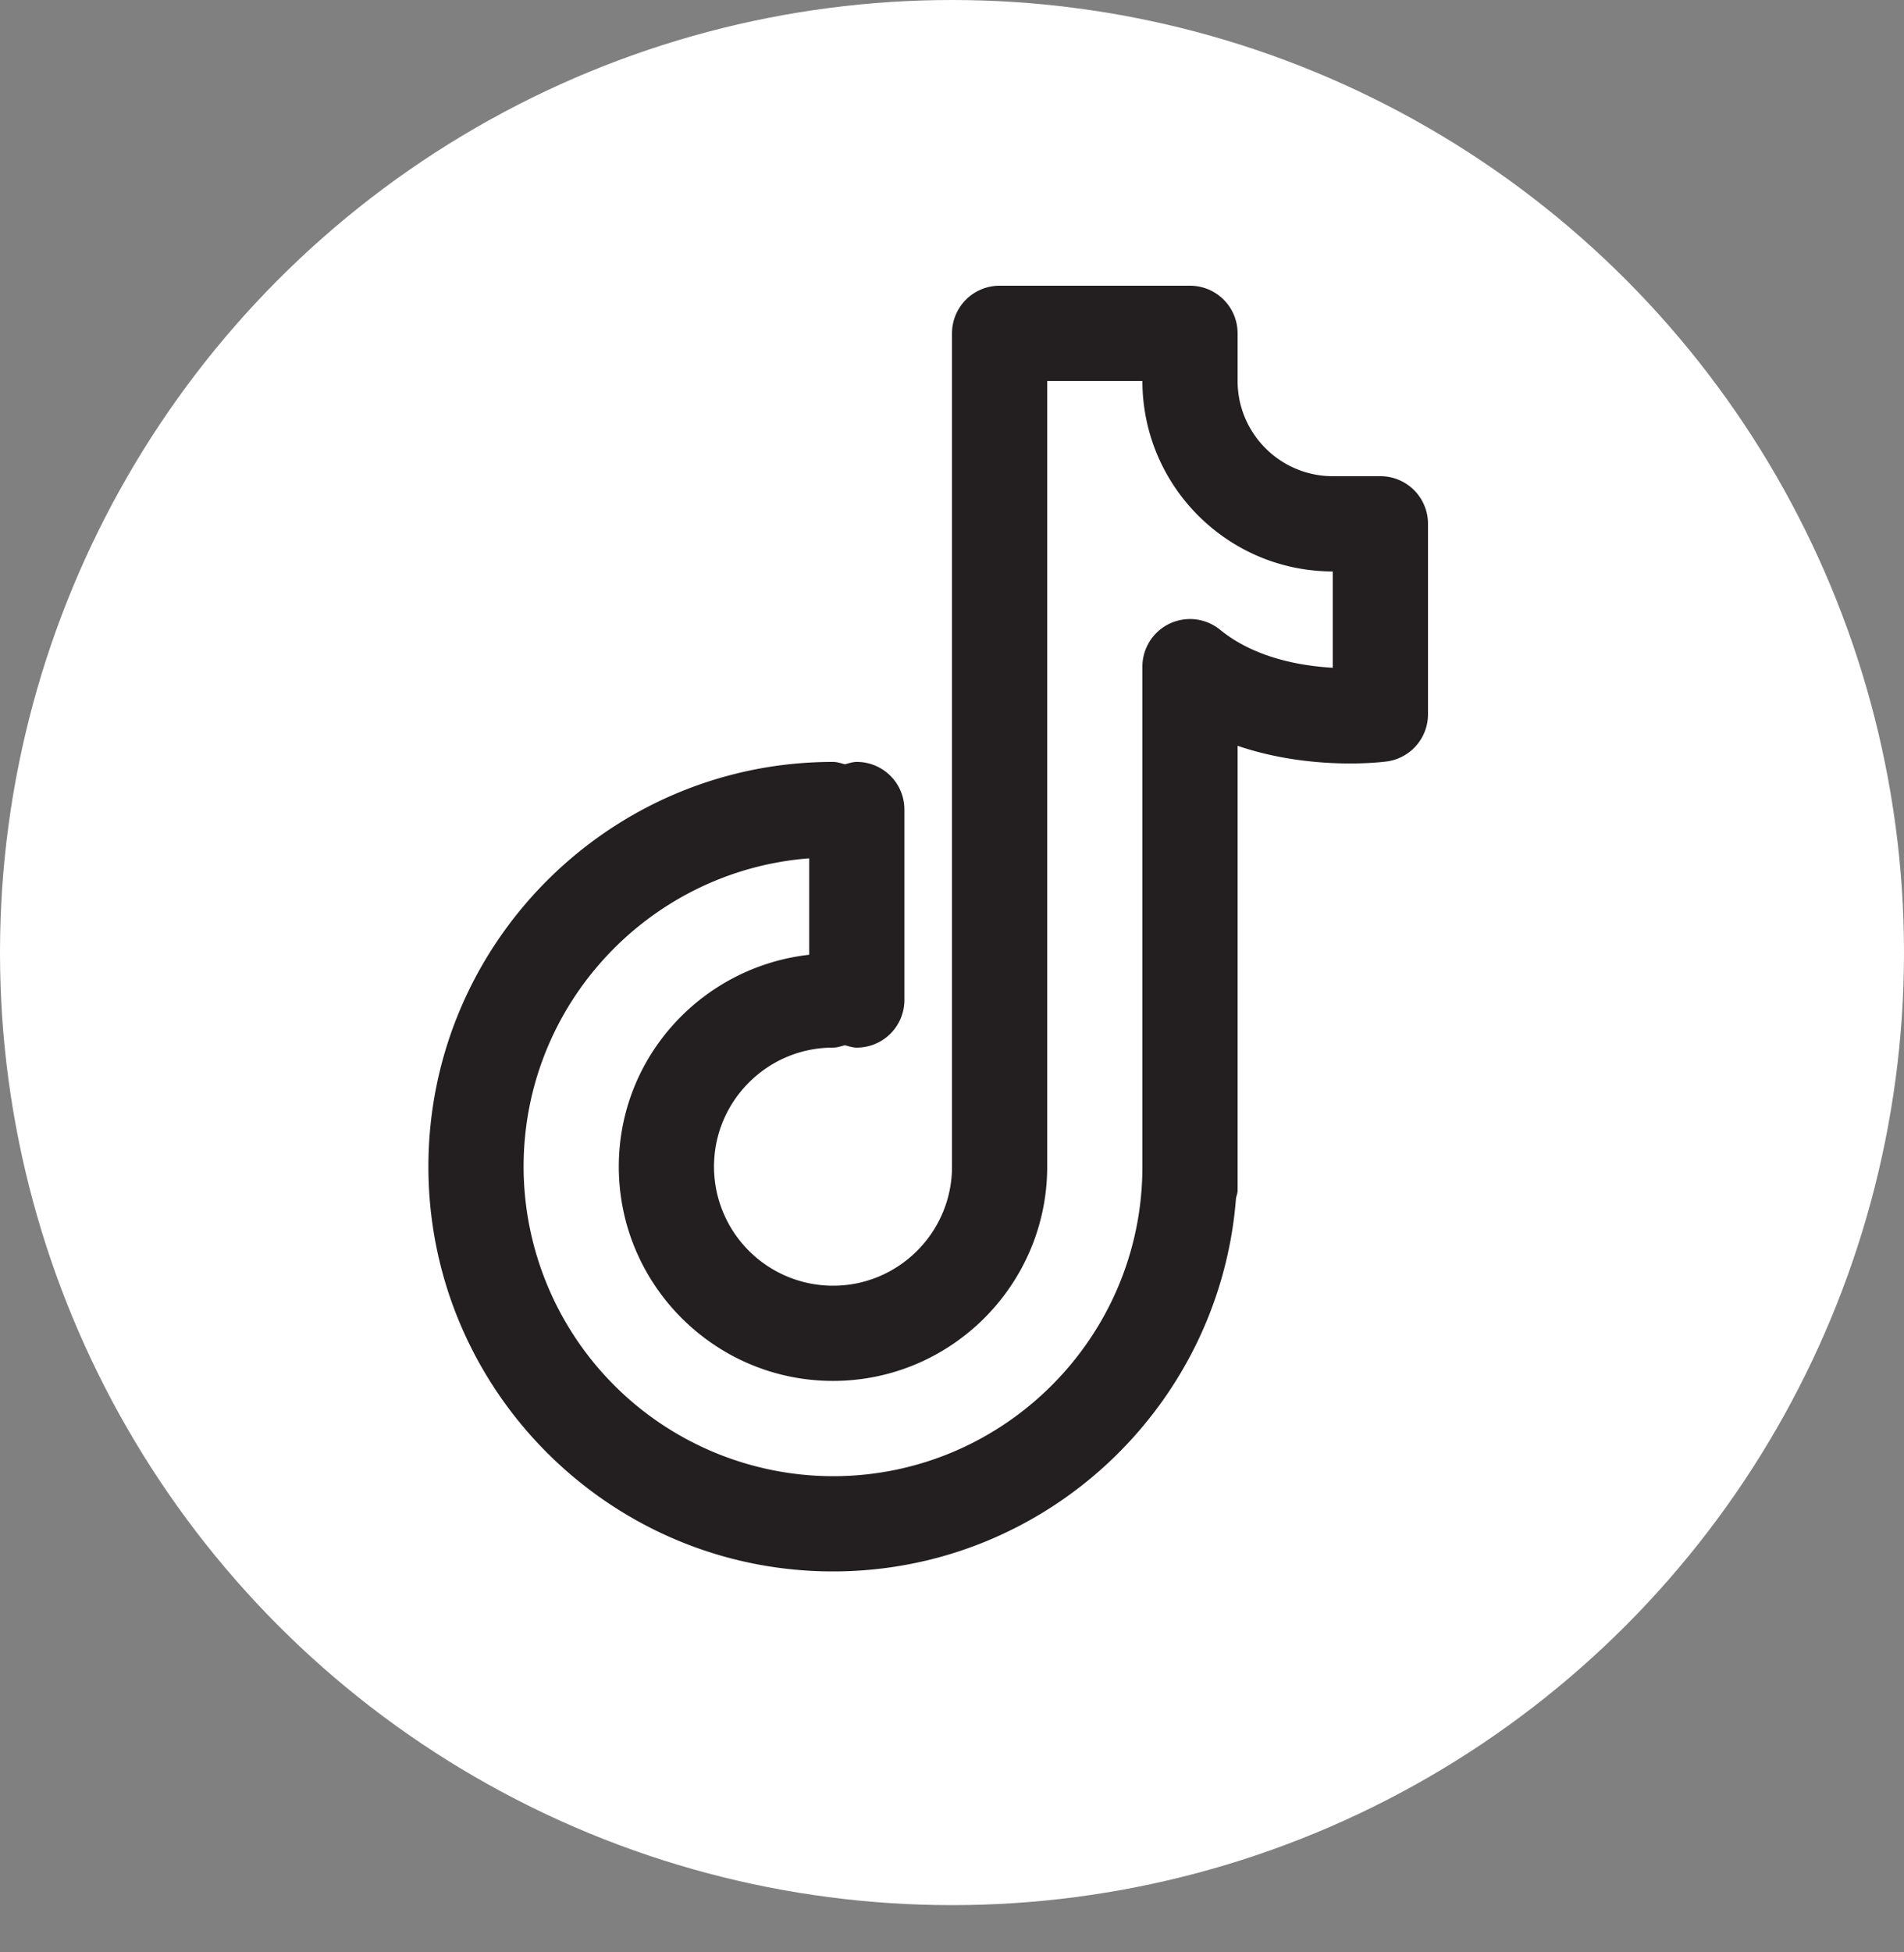
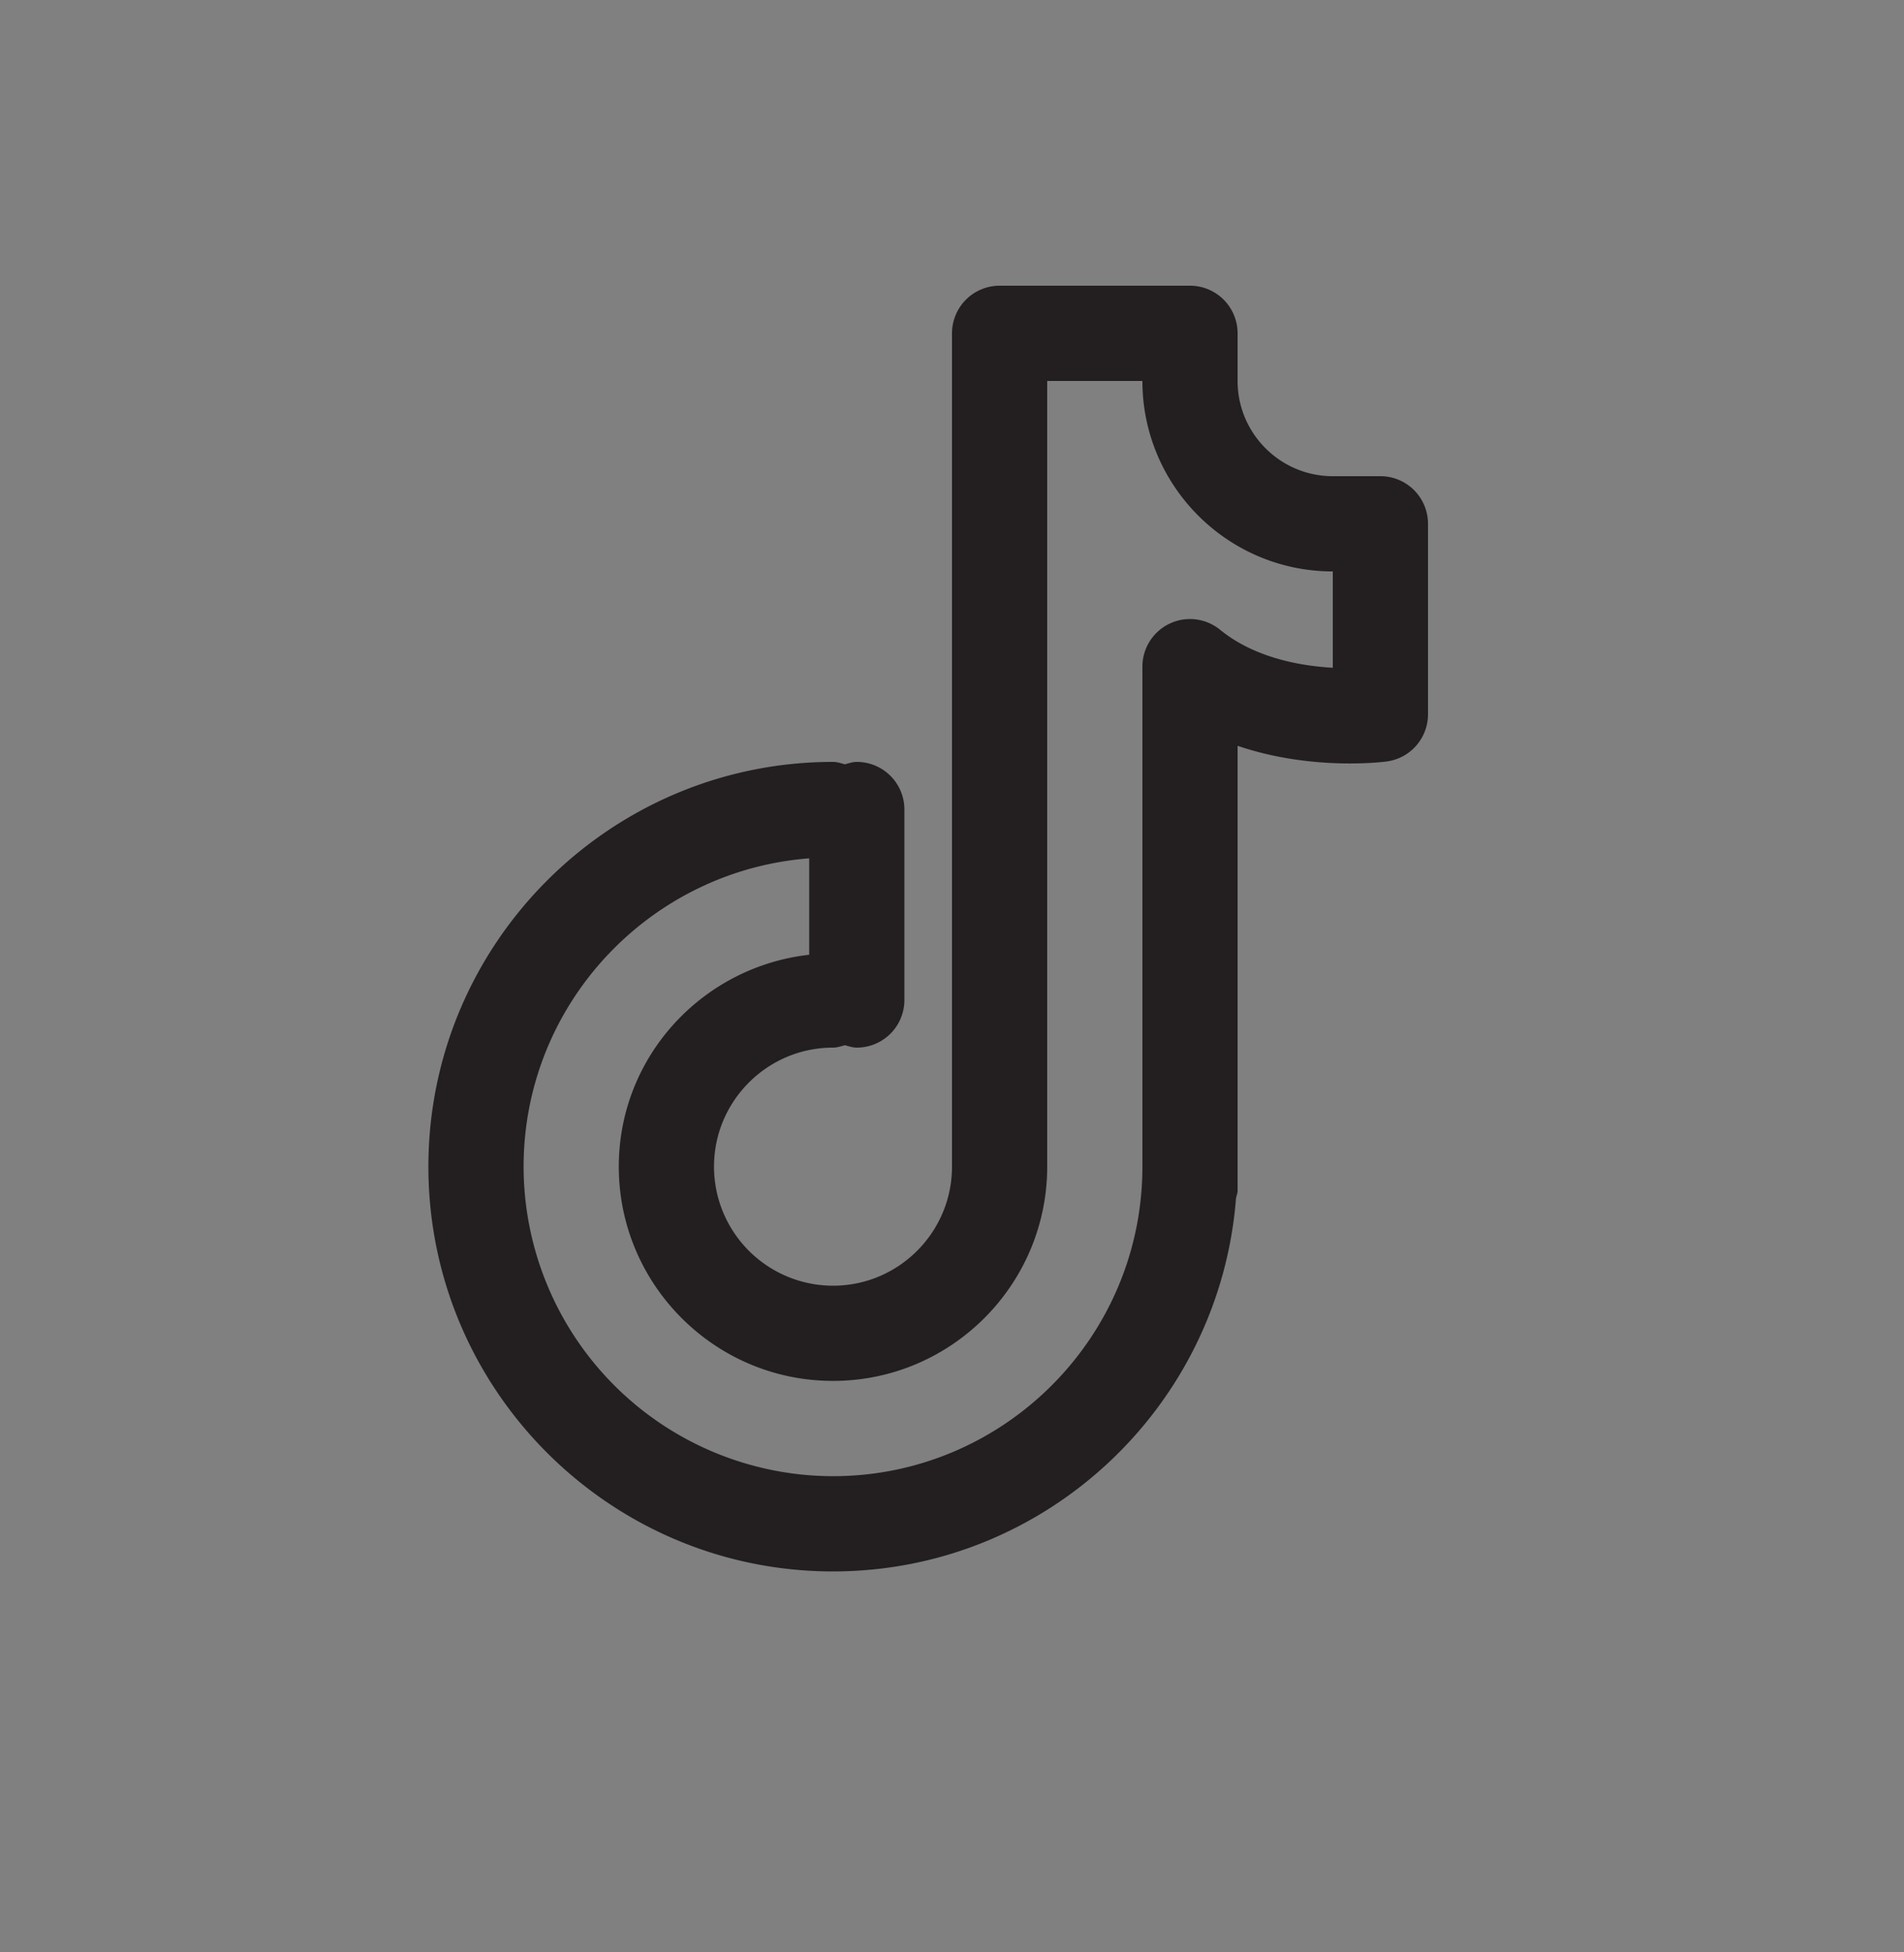
<svg xmlns="http://www.w3.org/2000/svg" width="40" height="41" fill="none">
  <rect width="100%" height="100%" fill="#808080" stroke="none" />
-   <ellipse cx="20" cy="20.004" rx="20" ry="20.004" fill="#fff" />
  <path d="M29 10h-1c-1.103 0-2-.897-2-2V7a1 1 0 00-1-1h-4a1 1 0 00-1 1v17.5c0 1.378-1.121 2.5-2.5 2.5a2.503 2.503 0 01-2.5-2.5c0-1.378 1.121-2.5 2.5-2.5.089 0 .168-.029.25-.05.082.021.161.05.25.05a1 1 0 001-1v-4a1 1 0 00-1-1c-.089 0-.168.029-.25.05-.082-.021-.161-.05-.25-.05-4.687 0-8.5 3.813-8.5 8.5 0 4.687 3.813 8.5 8.5 8.5 4.461 0 8.124-3.457 8.466-7.832.01-.057.034-.109.034-.168v-9.338c1.554.529 3.049.34 3.132.329A1 1 0 0030 15v-4a1 1 0 00-1-1zm-1 4.023c-.688-.039-1.647-.21-2.368-.798A1 1 0 0024 14v10.5c0 3.584-2.916 6.5-6.5 6.5a6.508 6.508 0 01-6.5-6.5c0-3.415 2.649-6.218 6-6.475v2.025c-2.244.252-4 2.139-4 4.449 0 2.481 2.019 4.5 4.5 4.5s4.5-2.019 4.5-4.5V8h2c0 2.206 1.794 4 4 4v2.023z" fill="#231F20" />
</svg>